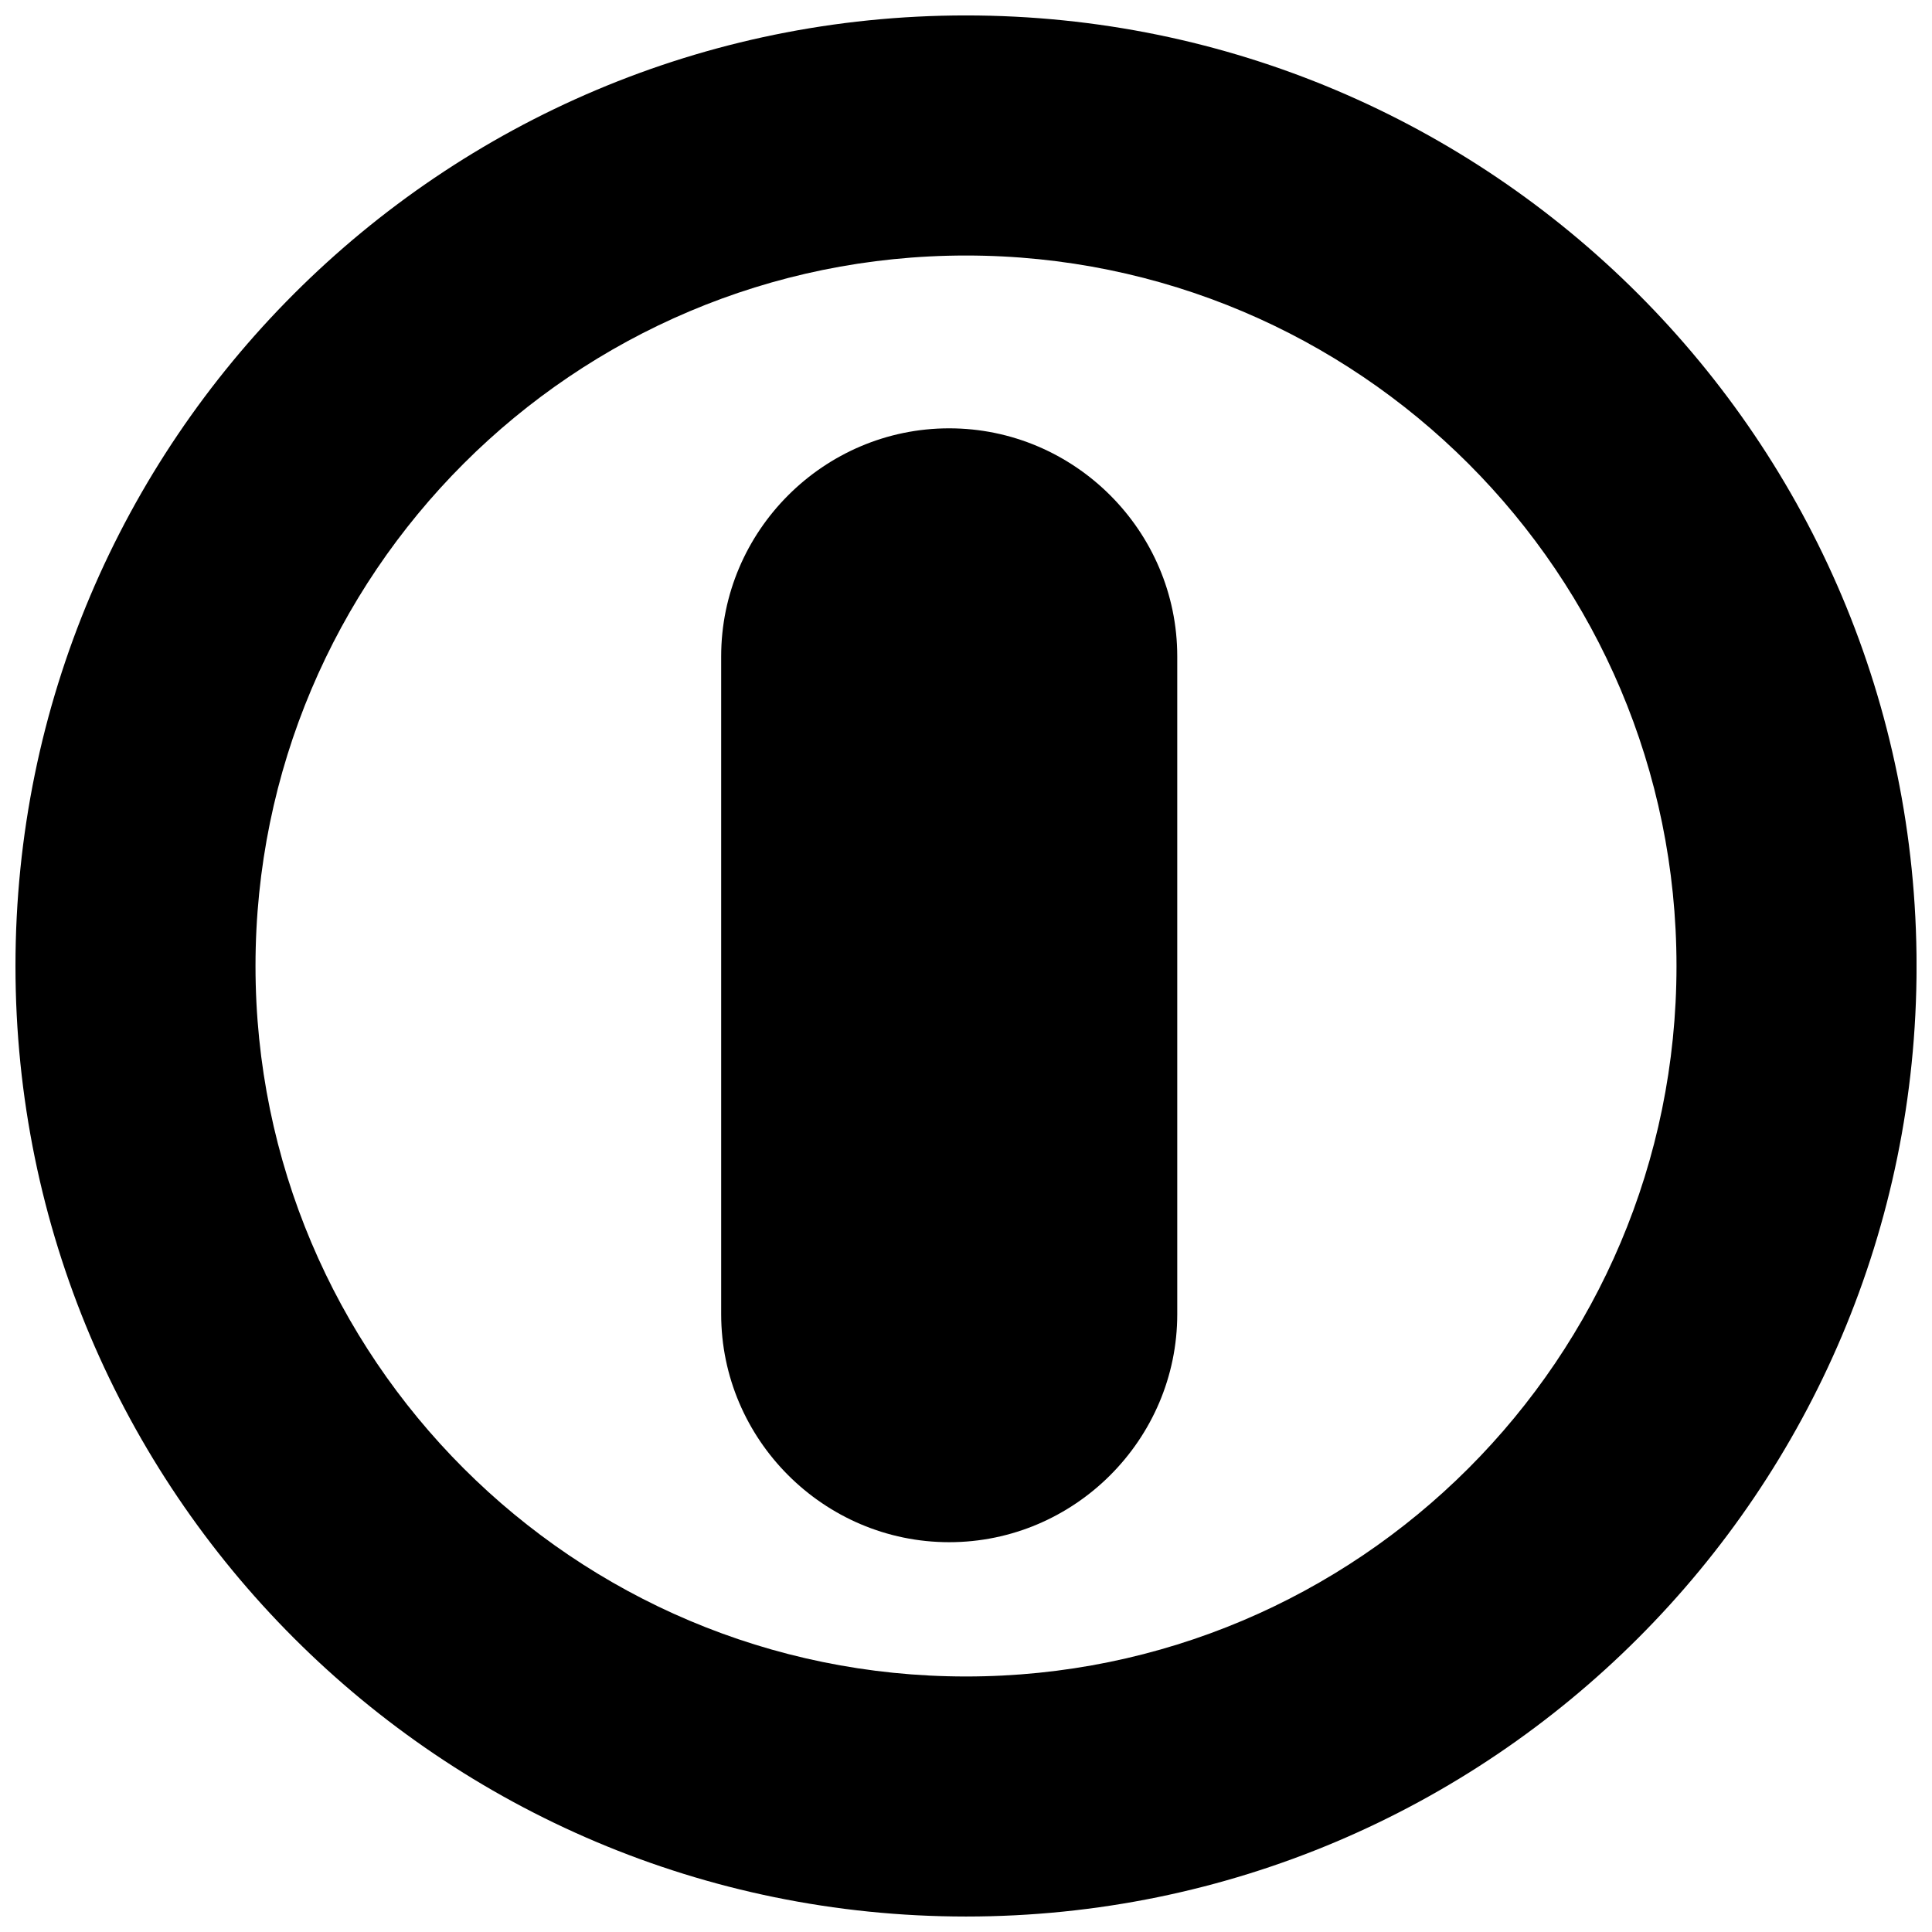
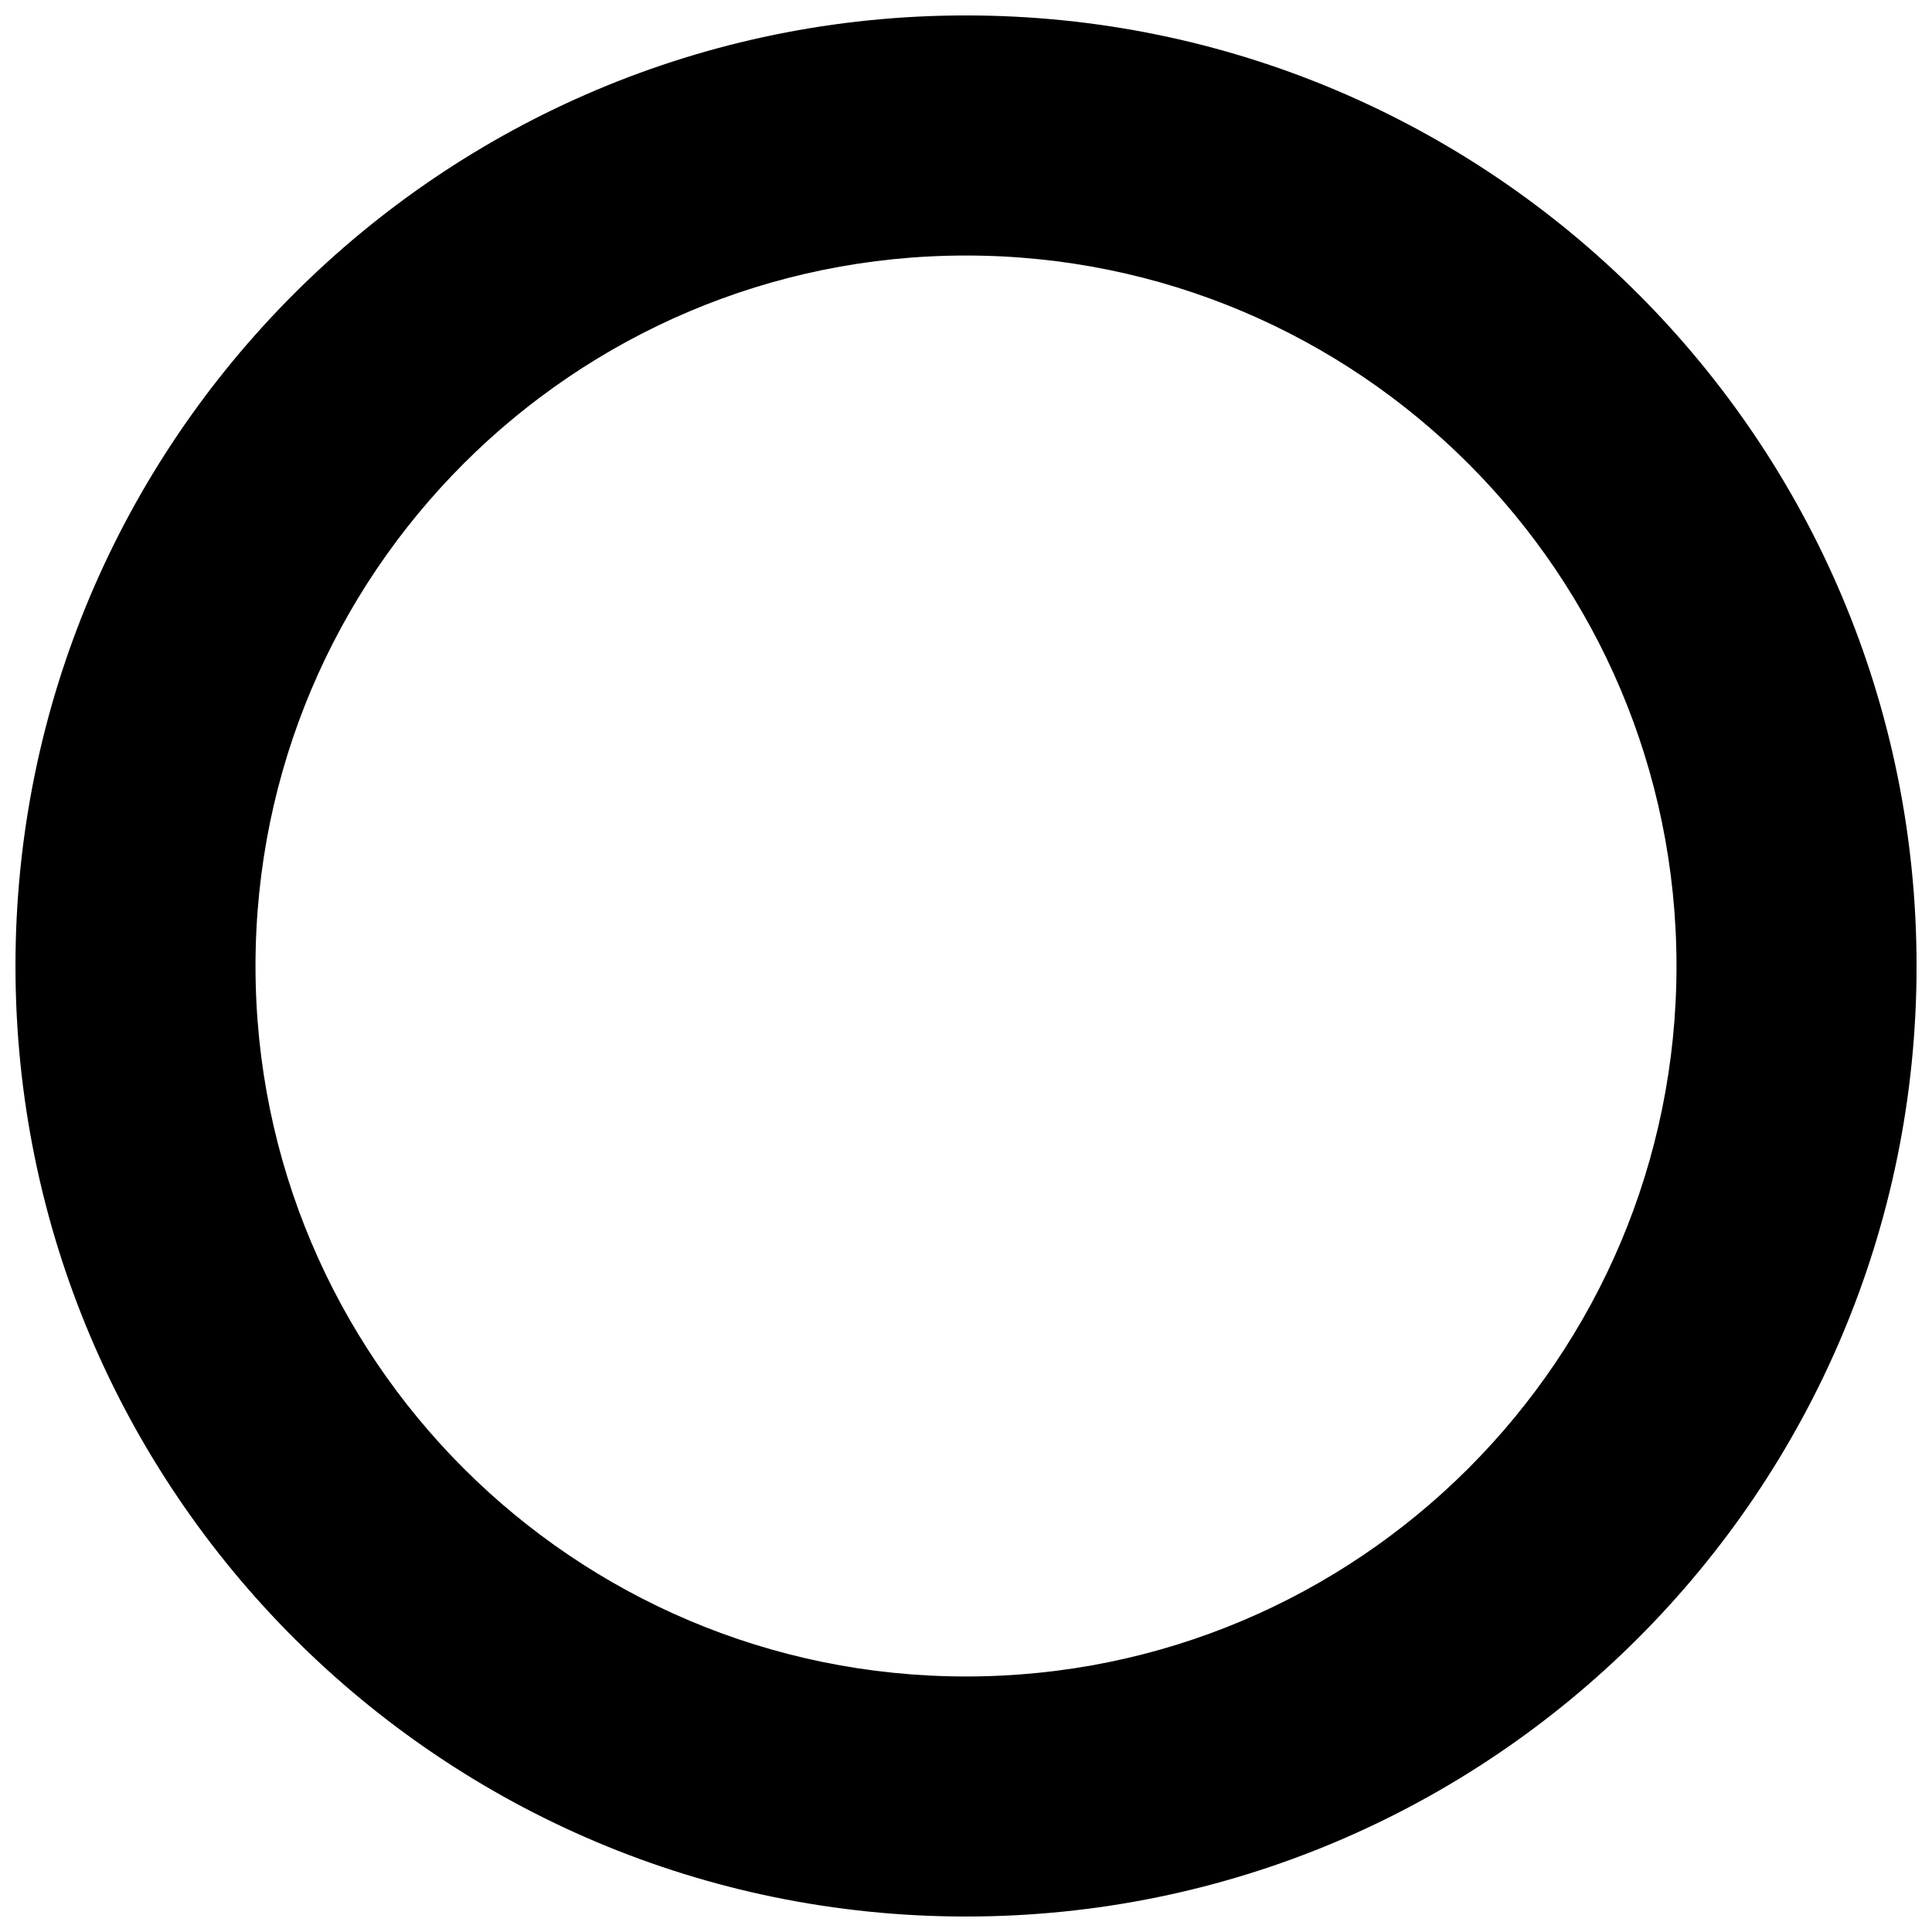
<svg xmlns="http://www.w3.org/2000/svg" width="800px" height="800px" version="1.1" viewBox="144 144 512 512">
  <defs>
    <clipPath id="a">
      <path d="m148.09 148.09h503.81v503.81h-503.81z" />
    </clipPath>
  </defs>
  <g clip-path="url(#a)">
    <path d="m400 148.09c139.1 0 251.91 112.82 251.91 251.92 0 139.09-112.81 251.89-251.91 251.89-139.11-0.008-251.9-112.81-251.9-251.9 0-139.1 112.8-251.91 251.9-251.91zm0 63.625c103.97 0 188.29 84.316 188.29 188.29 0 103.98-84.316 188.28-188.29 188.28-103.97-0.004-188.29-84.305-188.29-188.28 0-103.98 84.324-188.29 188.29-188.29z" fill-rule="evenodd" />
  </g>
-   <path d="m395.54 257.51c33.246 0 60.445 27.211 60.445 60.438v174.31c0 33.215-27.195 60.438-60.445 60.438-33.234 0-60.422-27.215-60.422-60.438v-174.31c0-33.238 27.184-60.438 60.422-60.438z" fill-rule="evenodd" />
</svg>